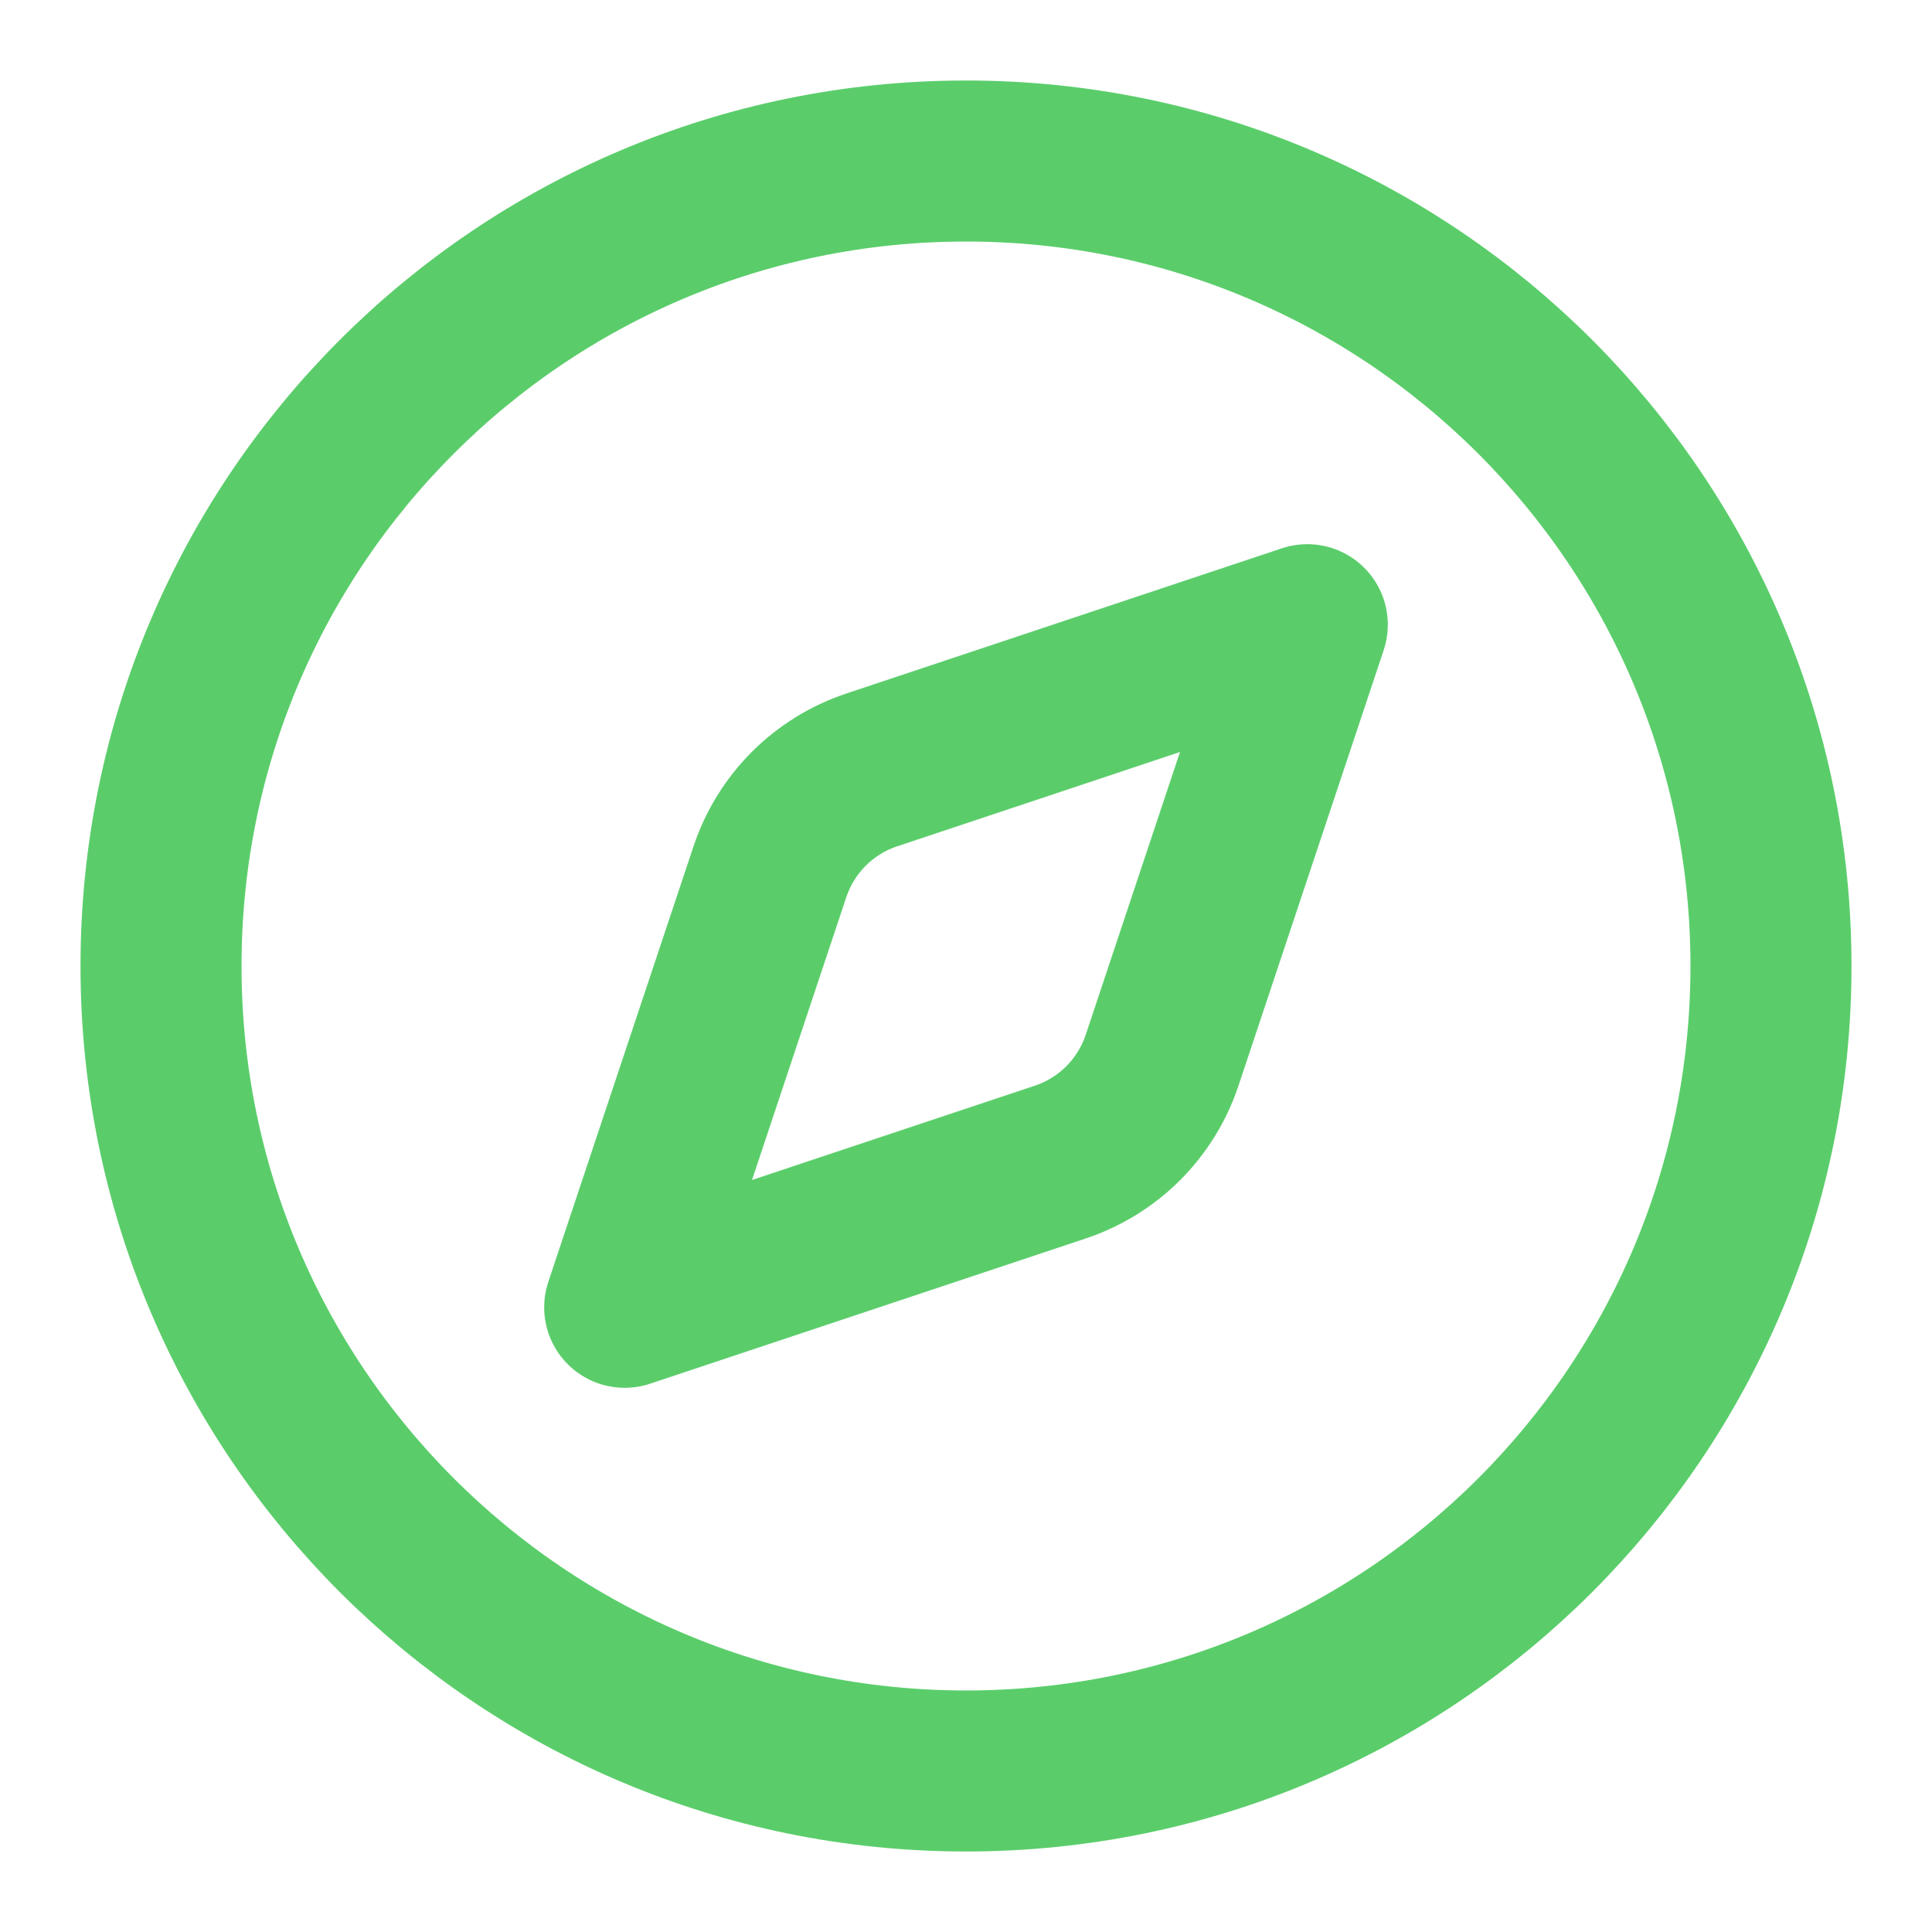
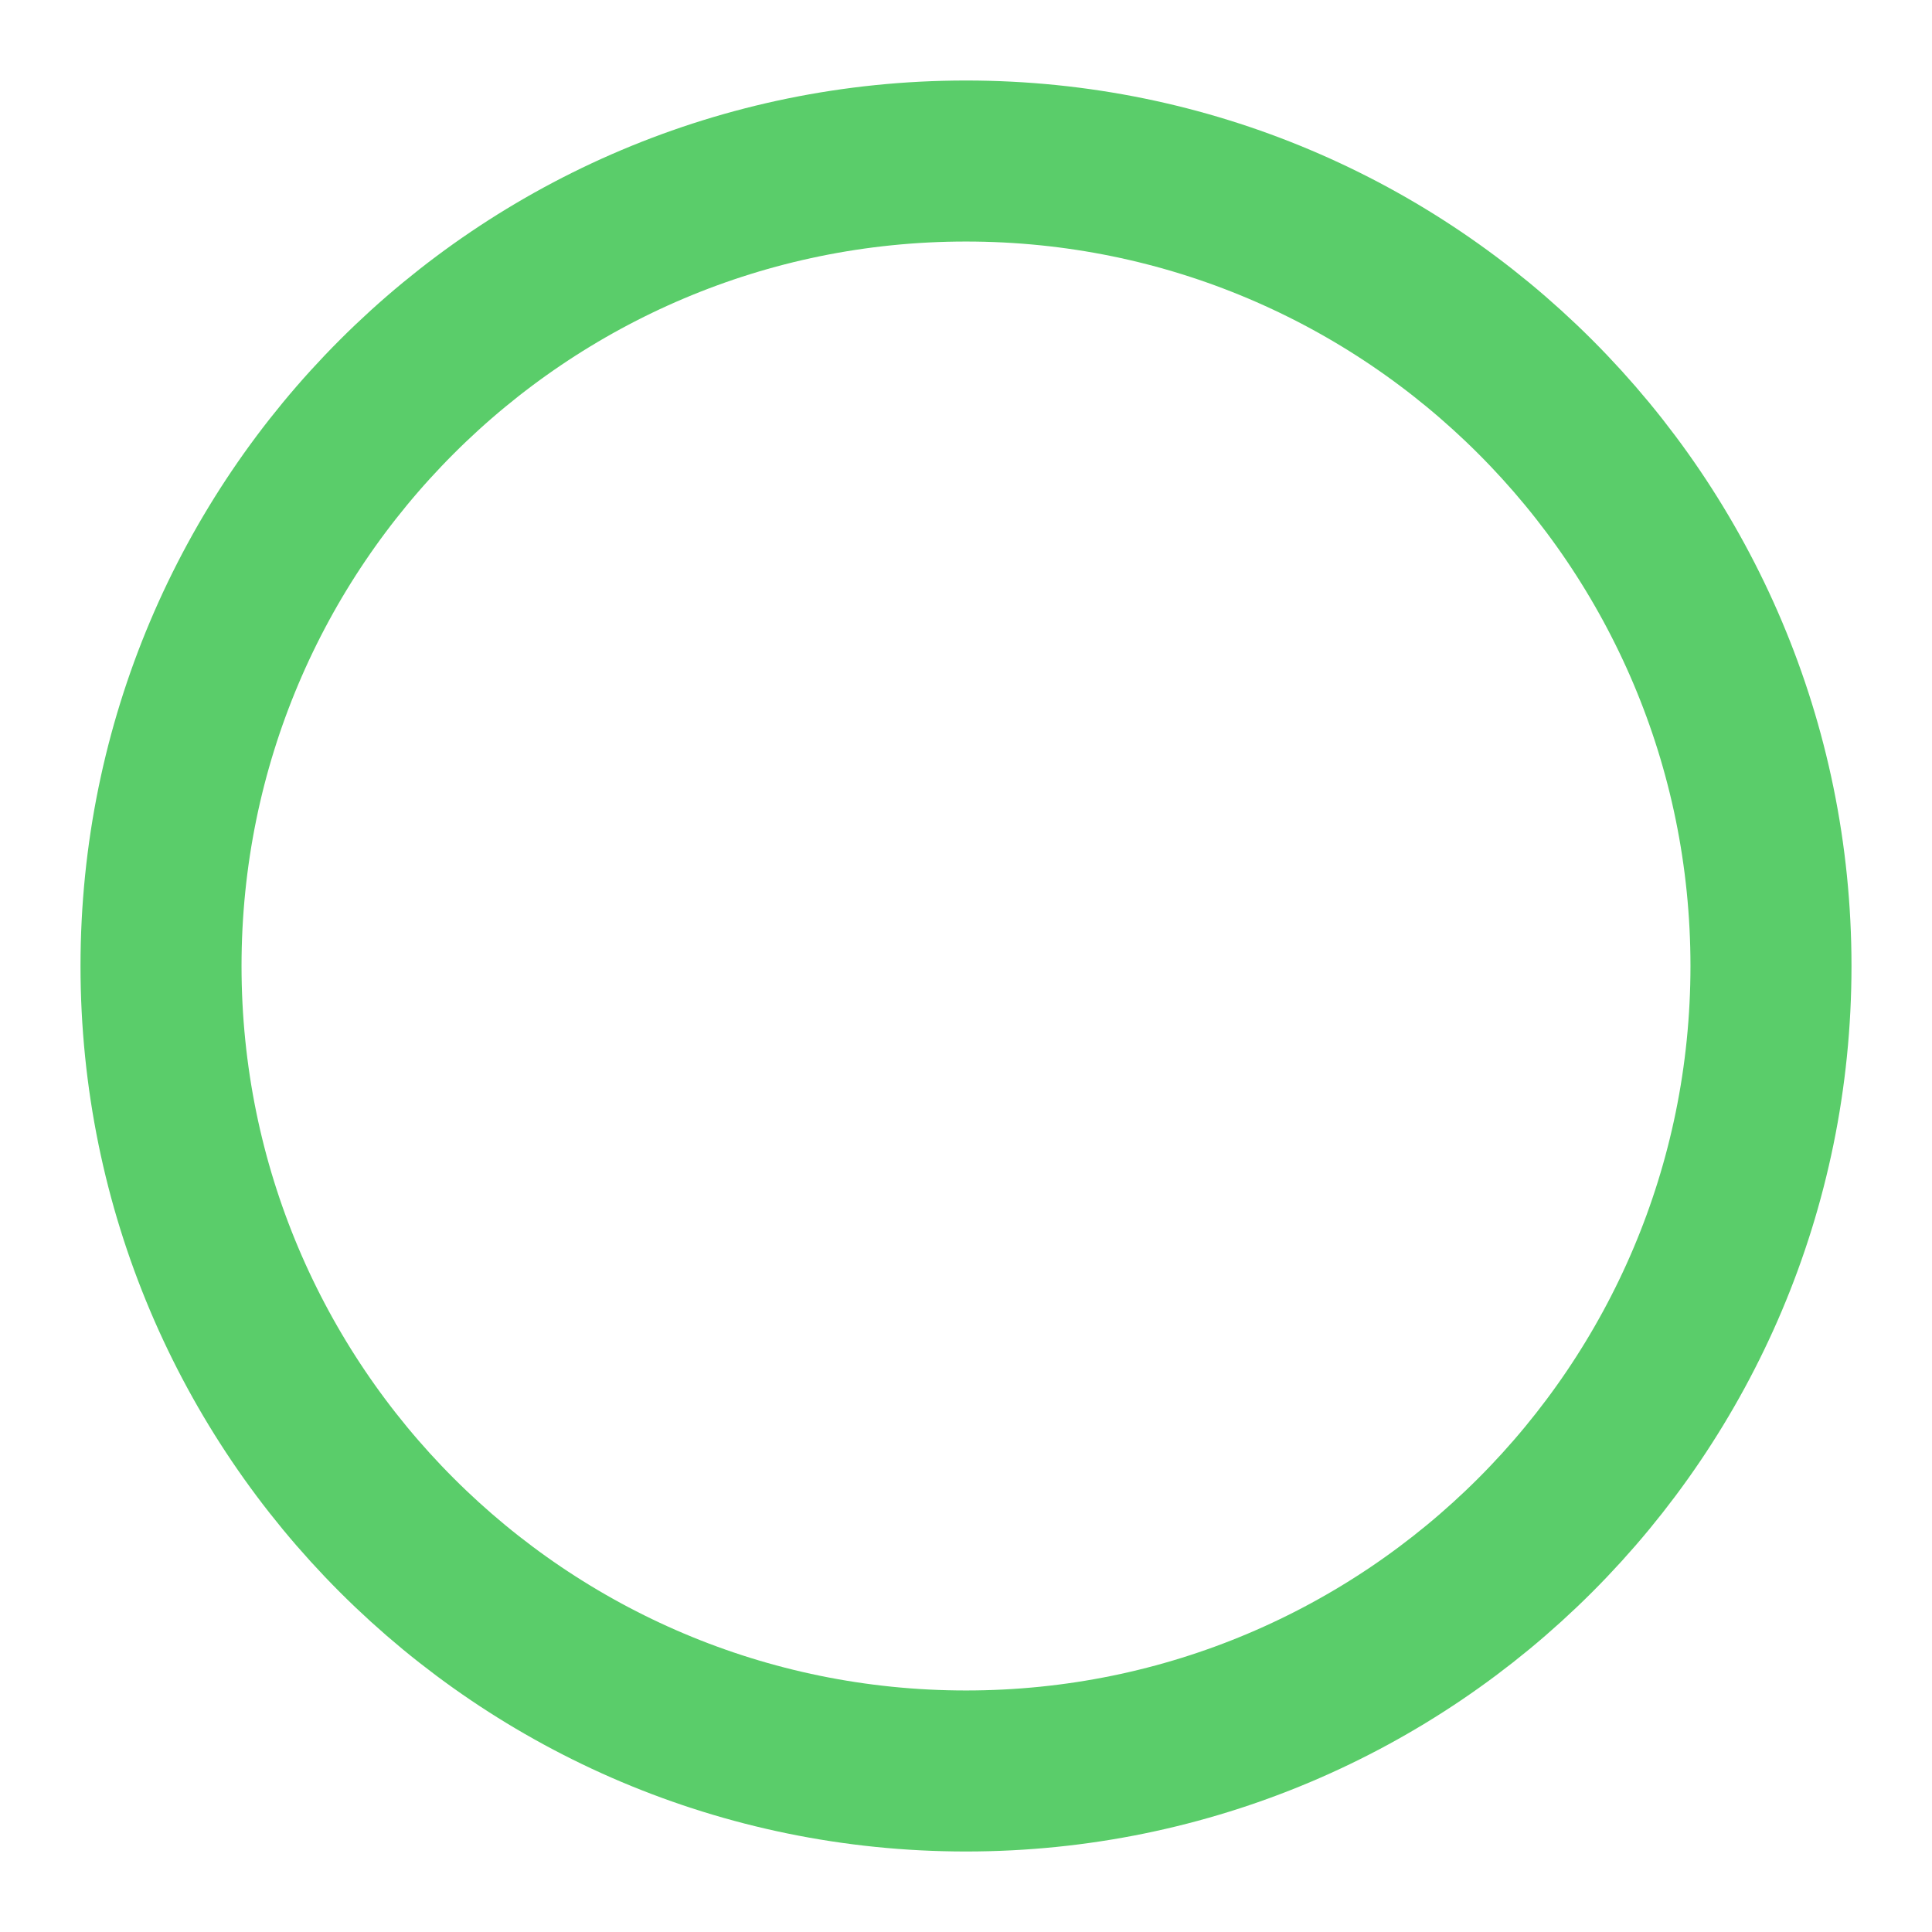
<svg xmlns="http://www.w3.org/2000/svg" width="32" height="32" viewBox="0 0 32 32" fill="none">
-   <path d="M21.653 10.347L19.248 17.561C19.117 17.954 18.896 18.311 18.604 18.604C18.311 18.896 17.954 19.117 17.561 19.248L10.347 21.653L12.752 14.439C12.883 14.046 13.104 13.689 13.396 13.396C13.689 13.104 14.046 12.883 14.439 12.752L21.653 10.347Z" stroke="#5ACD6A" stroke-width="2.667" stroke-linecap="round" stroke-linejoin="round" />
  <path d="M16 29.333C23.364 29.333 29.333 23.364 29.333 16C29.333 8.636 23.364 2.667 16 2.667C8.636 2.667 2.667 8.636 2.667 16C2.667 23.364 8.636 29.333 16 29.333Z" stroke="#5ACD6A" stroke-width="2.667" stroke-linecap="round" stroke-linejoin="round" />
</svg>